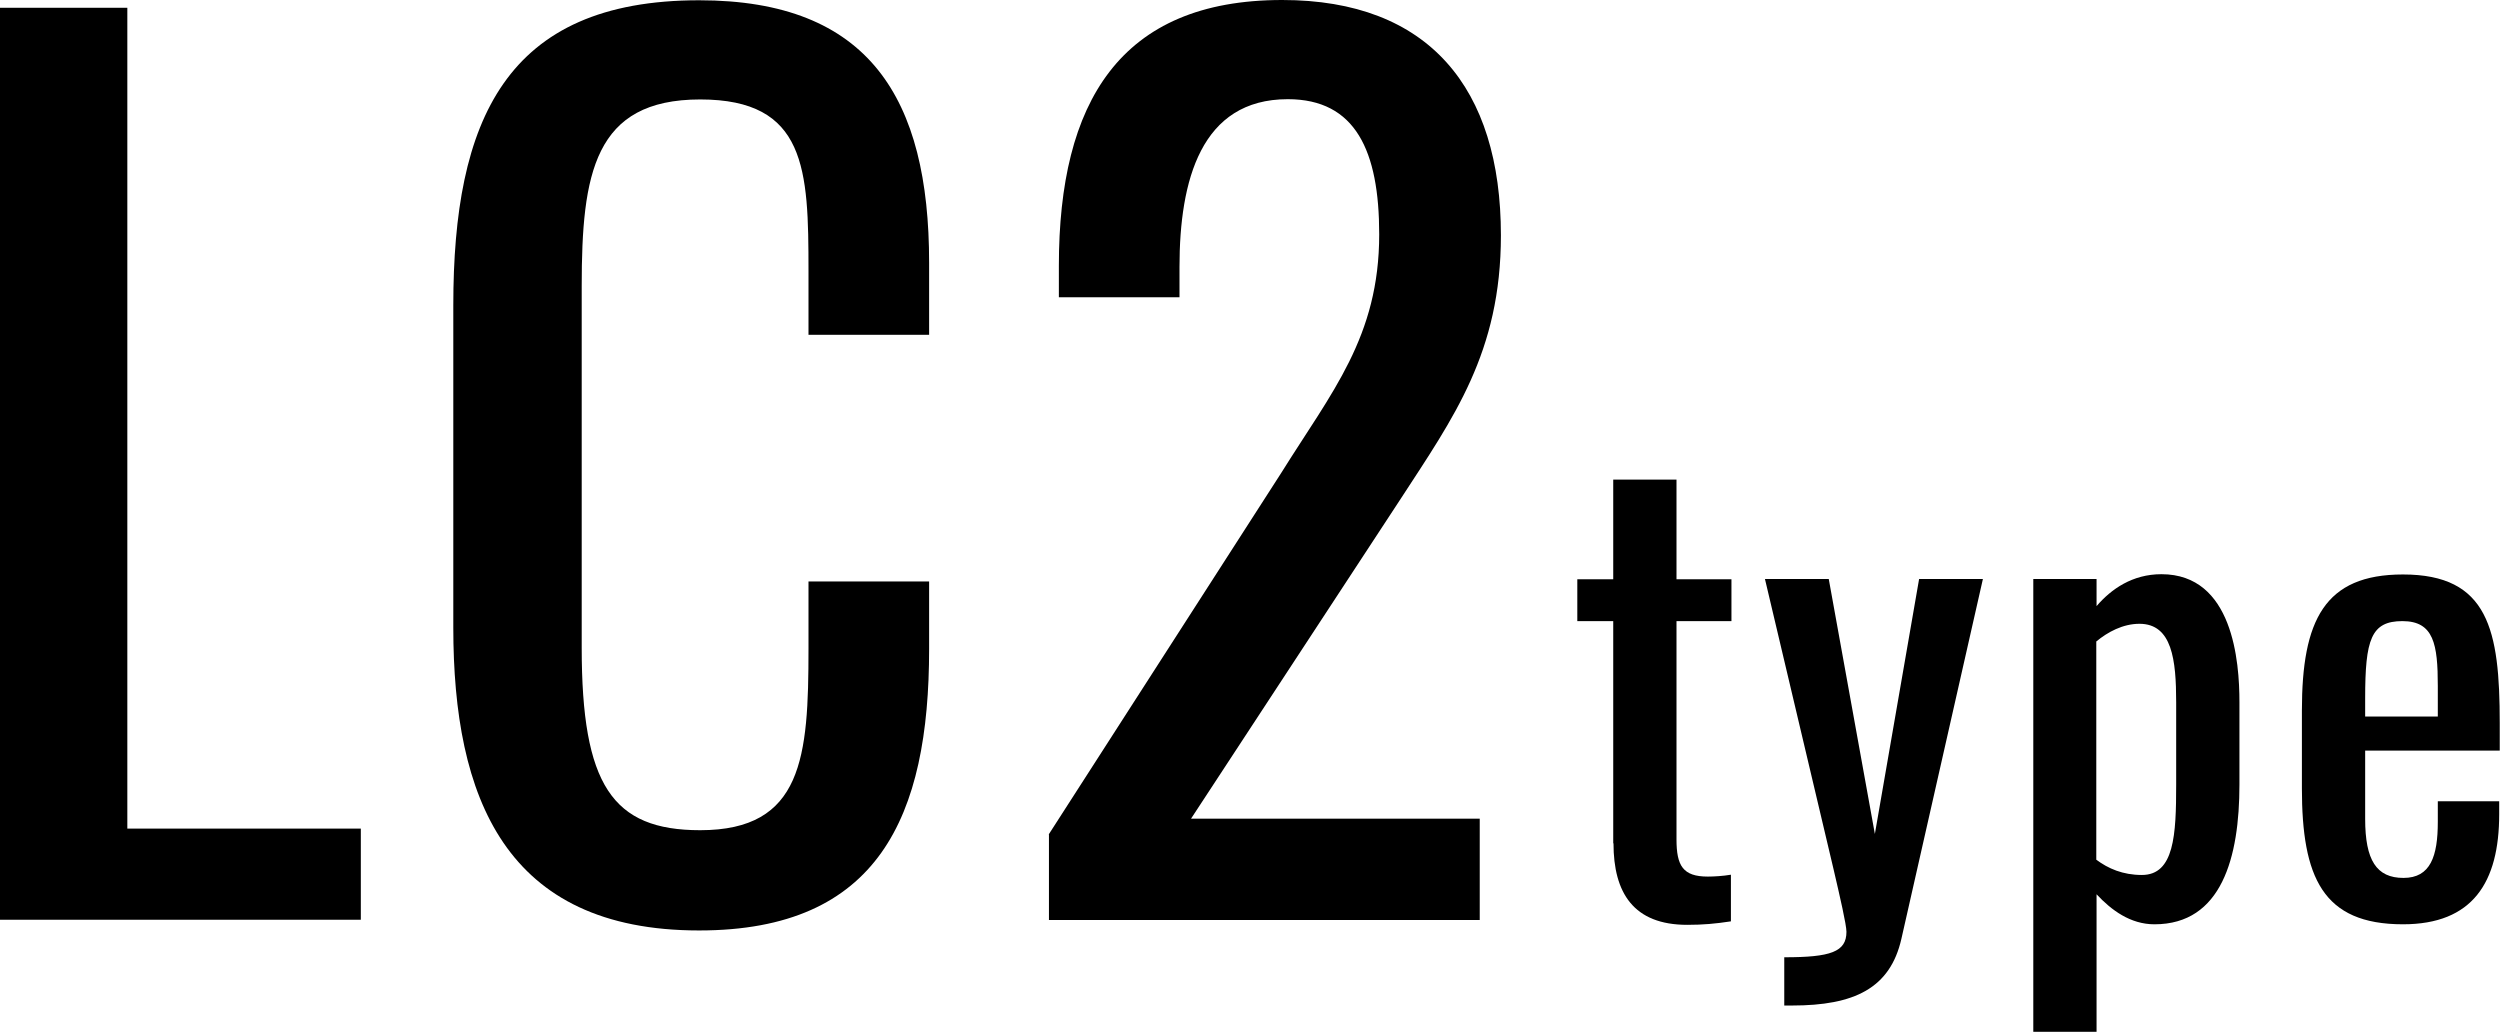
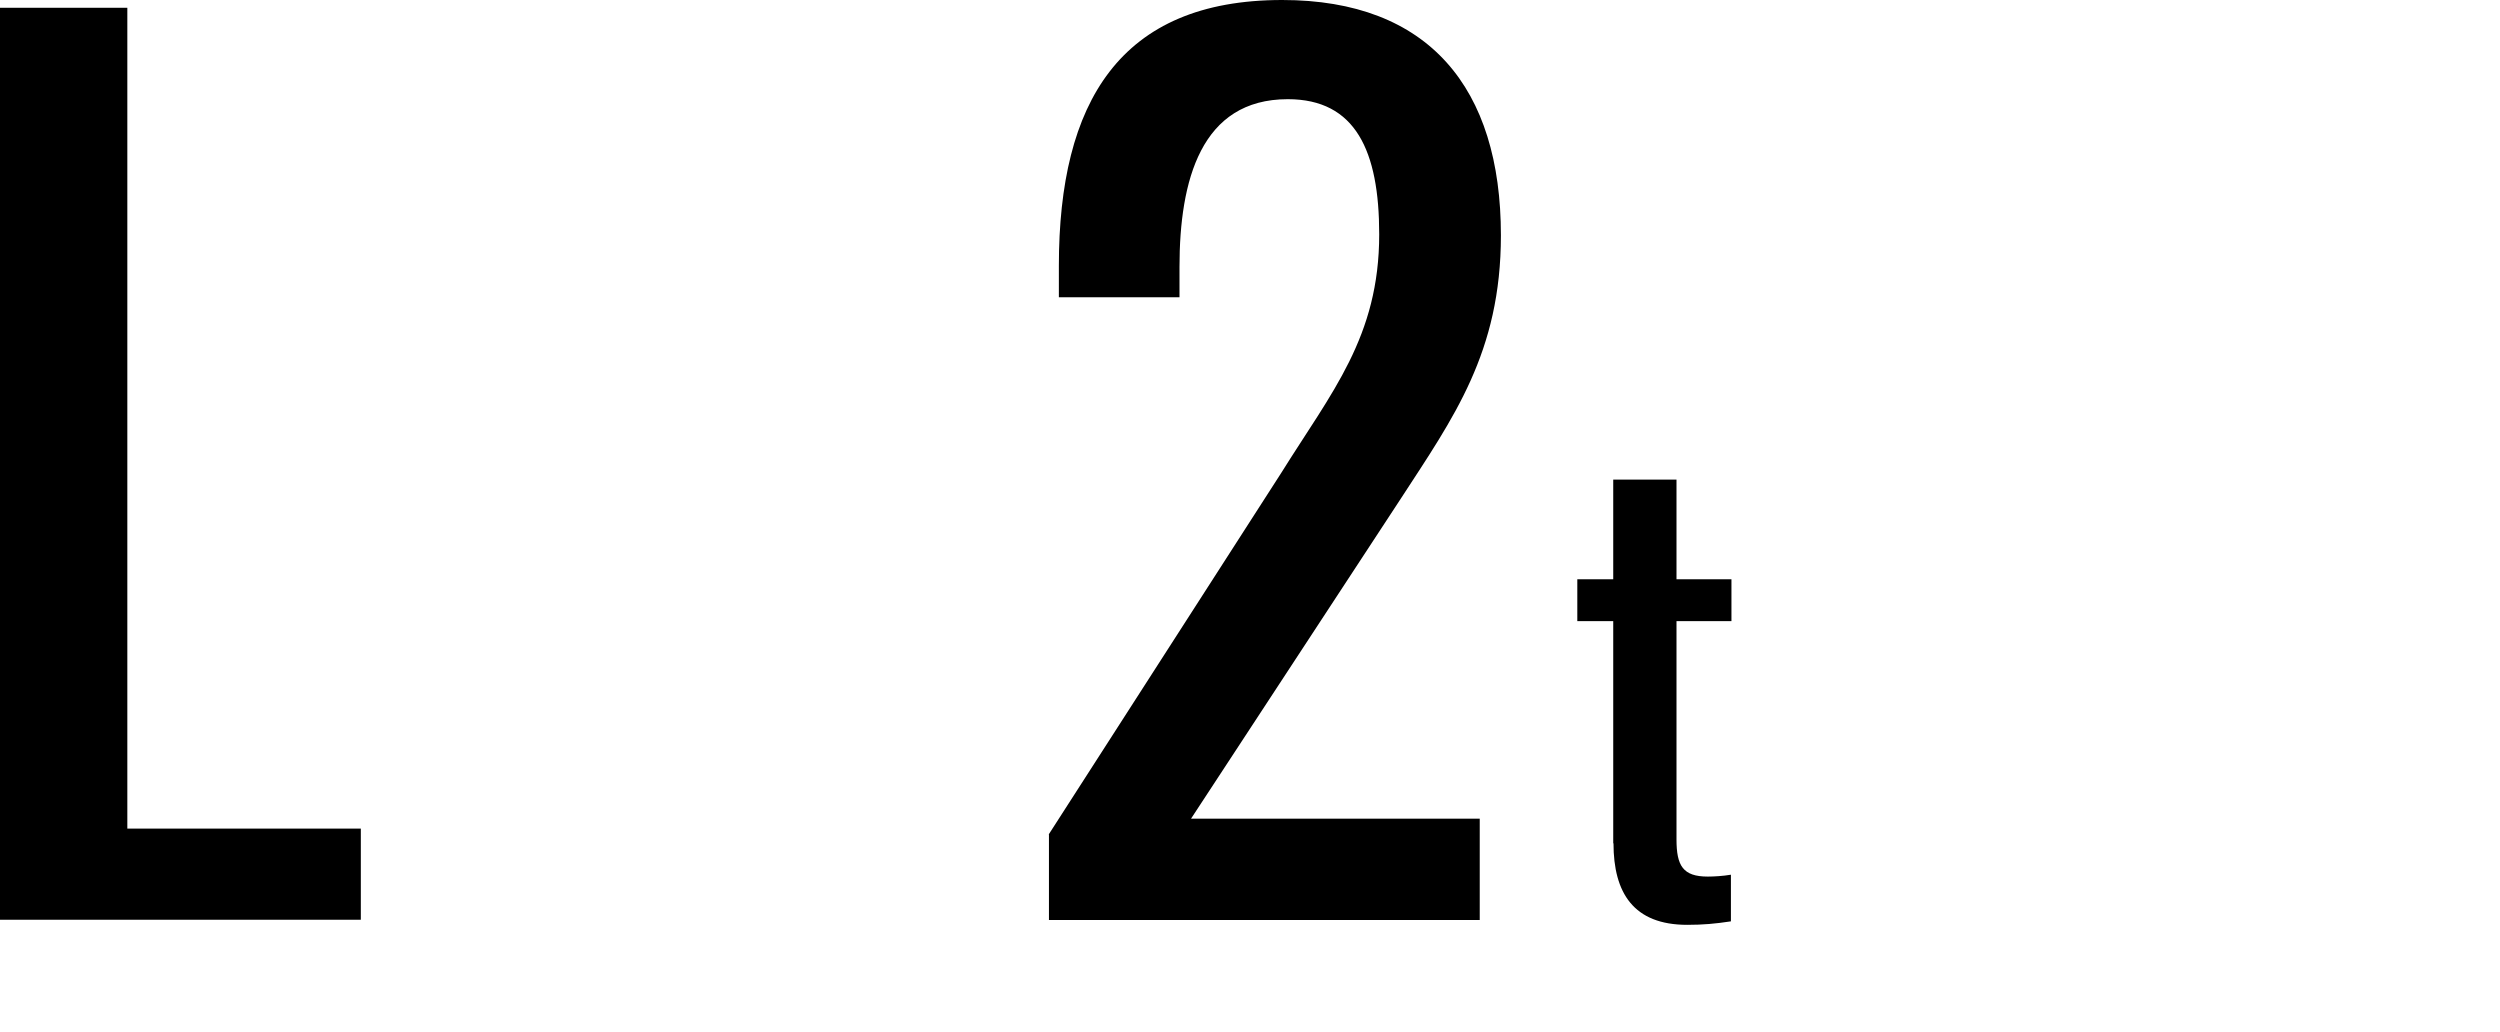
<svg xmlns="http://www.w3.org/2000/svg" id="_レイヤー_2" width="93.26" height="38.5" viewBox="0 0 93.26 38.5">
  <defs>
    <style>.cls-1{fill:#000;stroke-width:0px;}</style>
  </defs>
  <g id="contents">
    <path class="cls-1" d="M0,.29h4.75v30.62h8.71v3.4H0V.29Z" />
-     <path class="cls-1" d="M16.91,23.4v-12.01c0-6.89,1.94-11.38,9.17-11.38,6.35,0,8.58,3.66,8.58,9.79v2.69h-4.5v-2.39c0-3.78-.08-6.39-4.04-6.39s-4.42,2.77-4.42,6.97v13.48c0,5.12,1.14,6.81,4.42,6.81,3.83,0,4.04-2.73,4.04-6.76v-2.52h4.5v2.52c0,6.26-1.89,10.5-8.58,10.5-7.24,0-9.17-4.96-9.17-11.3Z" />
    <path class="cls-1" d="M39.12,31.13l8.67-13.48c1.89-3.03,3.66-5.08,3.66-8.91,0-3.11-.88-5.04-3.41-5.04-3.24,0-4.04,3.03-4.04,6.26v1.13h-4.5v-1.18c0-6.09,2.27-9.91,8.33-9.91,5.47,0,8.16,3.28,8.16,8.78,0,4.37-1.77,6.8-3.74,9.83l-7.82,11.93h10.77v3.78h-16.07v-3.19Z" />
    <path class="cls-1" d="M60.18,31.46v-8.29h-1.34v-1.56h1.34v-3.72h2.36v3.72h2.05v1.56h-2.05v8.14c0,.99.24,1.39,1.17,1.39.22,0,.57-.02.86-.07v1.74c-.59.09-1.04.13-1.63.13-2,0-2.75-1.19-2.75-3.04Z" />
-     <path class="cls-1" d="M66.57,35.71c1.72,0,2.31-.2,2.31-.95,0-.26-.24-1.3-.48-2.33l-2.56-10.83h2.38l1.72,9.51,1.65-9.51h2.38l-3.04,13.42c-.42,1.85-1.76,2.49-4.08,2.49h-.29v-1.8Z" />
-     <path class="cls-1" d="M75.85,21.6h2.36v1.01c.55-.64,1.34-1.19,2.42-1.19,2.67,0,2.91,3.26,2.91,4.77v3.08c0,2.71-.66,5.21-3.17,5.21-.9,0-1.61-.53-2.16-1.12v5.13h-2.36v-16.9ZM81.18,29.28v-3.08c0-1.58-.15-2.93-1.37-2.93-.62,0-1.19.31-1.61.66v8.14c.44.33.99.57,1.7.57,1.21,0,1.28-1.5,1.28-3.37Z" />
-     <path class="cls-1" d="M85.87,29.41v-2.9c0-3.37.84-5.08,3.77-5.08,3.19,0,3.61,2.07,3.61,5.54v1.03h-5.02v2.55c0,1.54.42,2.2,1.43,2.2s1.28-.81,1.28-2.09v-.77h2.29v.48c0,2.55-.99,4.11-3.59,4.11-3,0-3.77-1.76-3.77-5.08ZM90.94,26.73v-1.14c0-1.56-.15-2.42-1.32-2.42s-1.39.68-1.39,2.88v.68h2.71Z" />
  </g>
</svg>